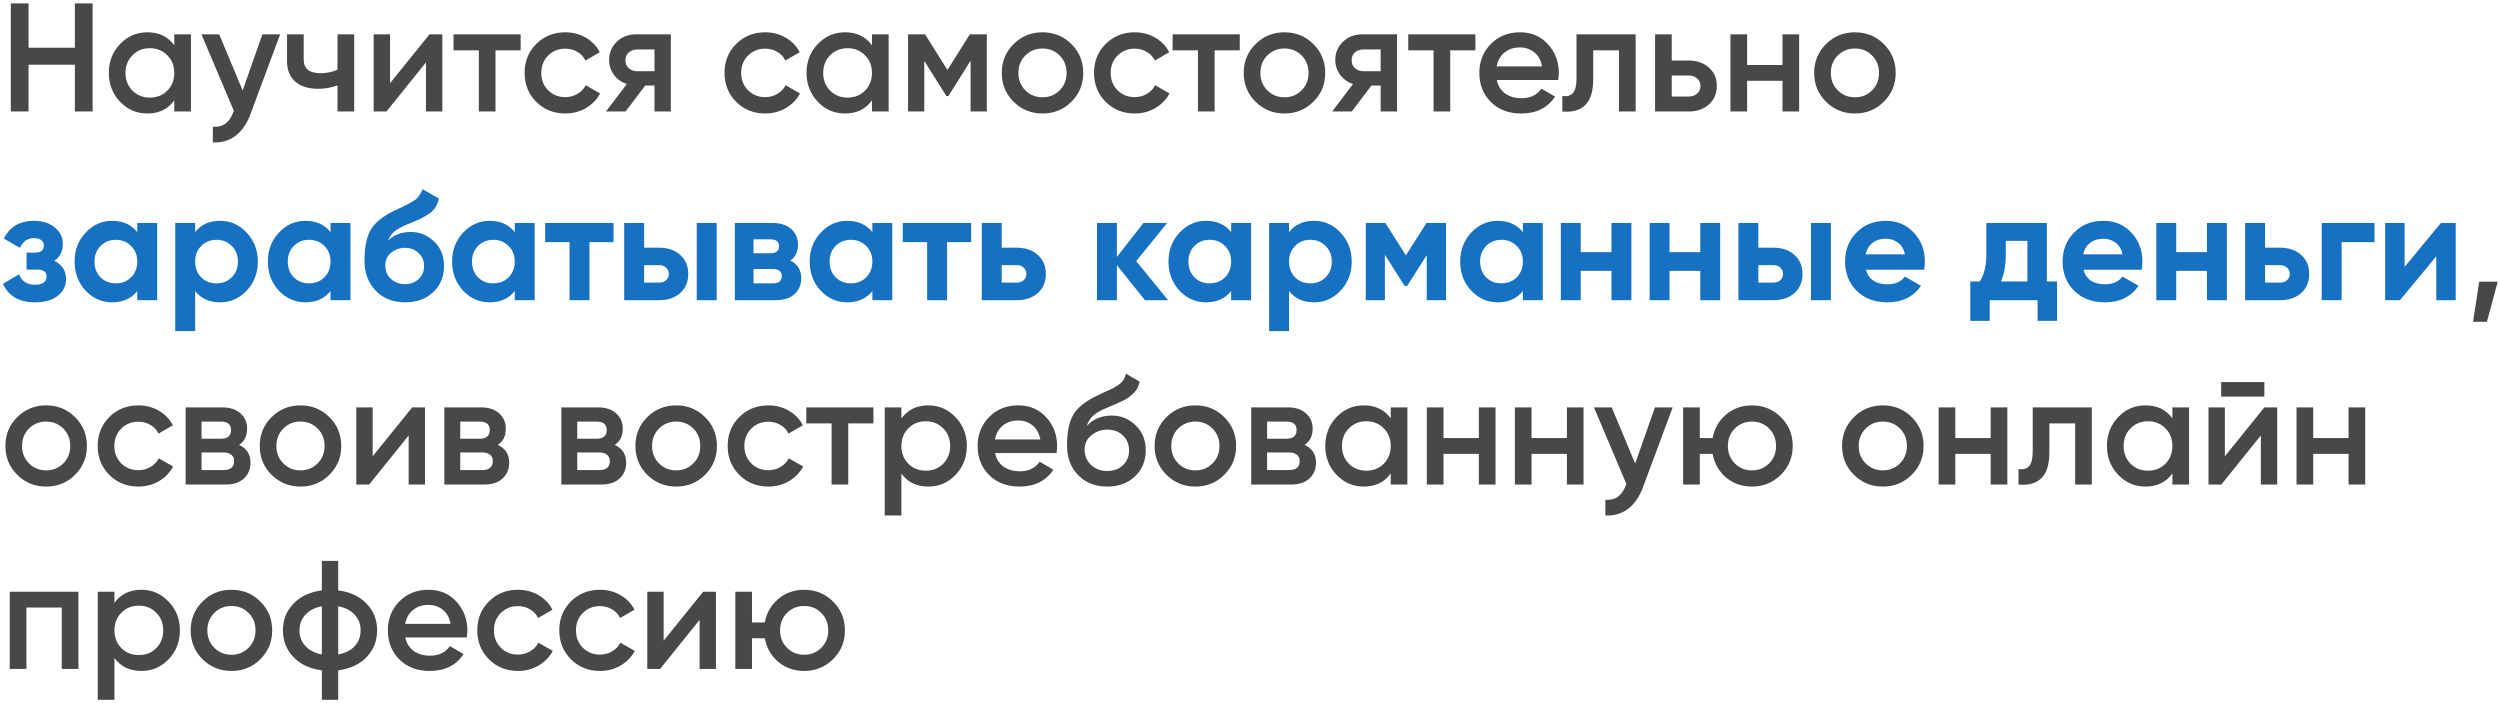
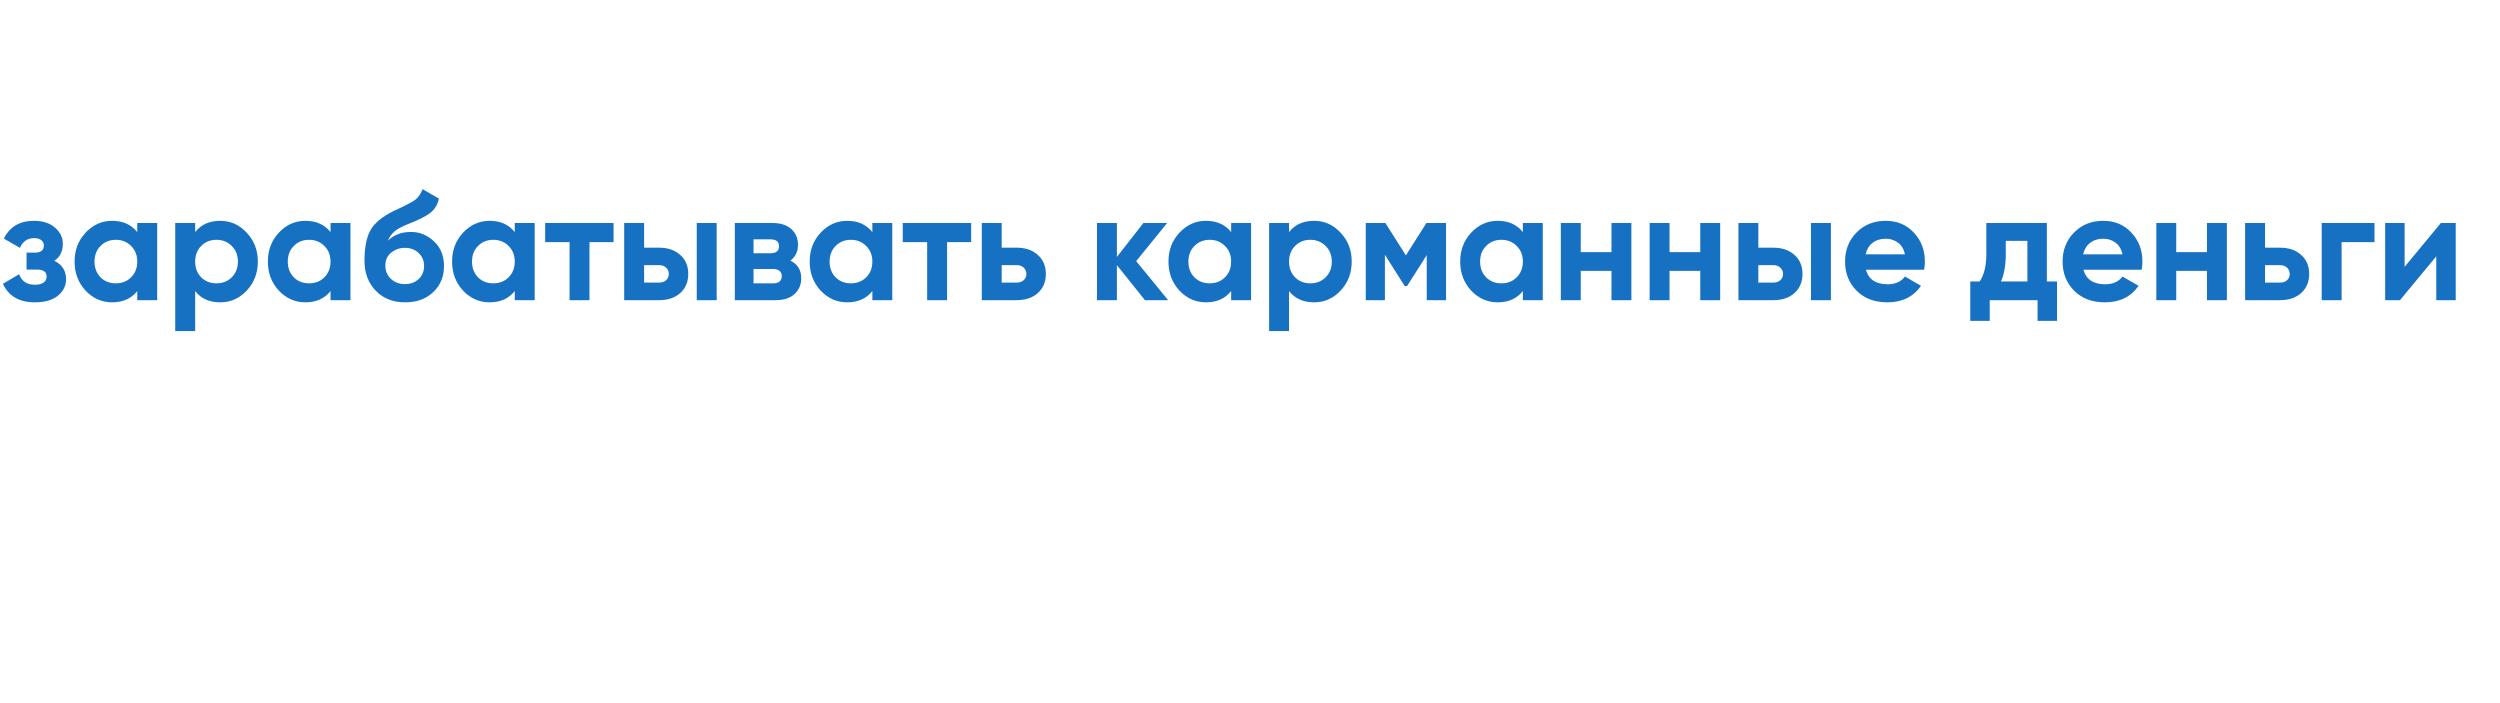
<svg xmlns="http://www.w3.org/2000/svg" width="583" height="164" viewBox="0 0 583 164" fill="none">
-   <path d="M17.46 0.8H21.6V26H17.46V15.092H6.66V26H2.52V0.8H6.66V11.132H17.46V0.8ZM40.641 8H44.529V26H40.641V23.408C39.177 25.448 37.077 26.468 34.341 26.468C31.869 26.468 29.757 25.556 28.005 23.732C26.253 21.884 25.377 19.64 25.377 17C25.377 14.336 26.253 12.092 28.005 10.268C29.757 8.444 31.869 7.532 34.341 7.532C37.077 7.532 39.177 8.54 40.641 10.556V8ZM30.885 21.14C31.965 22.22 33.321 22.76 34.953 22.76C36.585 22.76 37.941 22.22 39.021 21.14C40.101 20.036 40.641 18.656 40.641 17C40.641 15.344 40.101 13.976 39.021 12.896C37.941 11.792 36.585 11.24 34.953 11.24C33.321 11.24 31.965 11.792 30.885 12.896C29.805 13.976 29.265 15.344 29.265 17C29.265 18.656 29.805 20.036 30.885 21.14ZM61.193 8H65.333L58.421 26.576C57.581 28.856 56.405 30.56 54.893 31.688C53.381 32.816 51.629 33.32 49.637 33.2V29.564C50.861 29.636 51.845 29.384 52.589 28.808C53.357 28.256 53.969 27.356 54.425 26.108L54.533 25.856L46.973 8H51.113L56.585 21.104L61.193 8ZM78.708 8H82.596V26H78.708V19.916C77.268 20.444 75.756 20.708 74.172 20.708C71.94 20.708 70.176 20.156 68.88 19.052C67.584 17.948 66.936 16.328 66.936 14.192V8H70.824V13.832C70.824 15.992 72.108 17.072 74.676 17.072C76.188 17.072 77.532 16.796 78.708 16.244V8ZM100.167 8H103.155V26H99.339V14.552L90.123 26H87.135V8H90.951V19.412L100.167 8ZM121.418 8V11.744H115.55V26H111.662V11.744H105.758V8H121.418ZM131.842 26.468C129.13 26.468 126.862 25.556 125.038 23.732C123.238 21.908 122.338 19.664 122.338 17C122.338 14.312 123.238 12.068 125.038 10.268C126.862 8.444 129.13 7.532 131.842 7.532C133.594 7.532 135.19 7.952 136.63 8.792C138.07 9.632 139.15 10.76 139.87 12.176L136.522 14.12C136.114 13.256 135.49 12.584 134.65 12.104C133.834 11.6 132.886 11.348 131.806 11.348C130.222 11.348 128.89 11.888 127.81 12.968C126.754 14.048 126.226 15.392 126.226 17C126.226 18.608 126.754 19.952 127.81 21.032C128.89 22.112 130.222 22.652 131.806 22.652C132.862 22.652 133.81 22.4 134.65 21.896C135.514 21.392 136.162 20.72 136.594 19.88L139.942 21.788C139.174 23.228 138.07 24.368 136.63 25.208C135.19 26.048 133.594 26.468 131.842 26.468ZM156.438 8V26H152.622V19.952H150.462L145.89 26H141.318L146.178 19.592C144.93 19.184 143.922 18.464 143.154 17.432C142.41 16.4 142.038 15.248 142.038 13.976C142.038 12.32 142.626 10.916 143.802 9.764C145.002 8.588 146.538 8 148.41 8H156.438ZM148.626 16.604H152.622V11.528H148.626C147.834 11.528 147.174 11.756 146.646 12.212C146.118 12.668 145.854 13.292 145.854 14.084C145.854 14.852 146.118 15.464 146.646 15.92C147.174 16.376 147.834 16.604 148.626 16.604ZM178.459 26.468C175.747 26.468 173.479 25.556 171.655 23.732C169.855 21.908 168.955 19.664 168.955 17C168.955 14.312 169.855 12.068 171.655 10.268C173.479 8.444 175.747 7.532 178.459 7.532C180.211 7.532 181.807 7.952 183.247 8.792C184.687 9.632 185.767 10.76 186.487 12.176L183.139 14.12C182.731 13.256 182.107 12.584 181.267 12.104C180.451 11.6 179.503 11.348 178.423 11.348C176.839 11.348 175.507 11.888 174.427 12.968C173.371 14.048 172.843 15.392 172.843 17C172.843 18.608 173.371 19.952 174.427 21.032C175.507 22.112 176.839 22.652 178.423 22.652C179.479 22.652 180.427 22.4 181.267 21.896C182.131 21.392 182.779 20.72 183.211 19.88L186.559 21.788C185.791 23.228 184.687 24.368 183.247 25.208C181.807 26.048 180.211 26.468 178.459 26.468ZM203.344 8H207.232V26H203.344V23.408C201.88 25.448 199.78 26.468 197.044 26.468C194.572 26.468 192.46 25.556 190.708 23.732C188.956 21.884 188.08 19.64 188.08 17C188.08 14.336 188.956 12.092 190.708 10.268C192.46 8.444 194.572 7.532 197.044 7.532C199.78 7.532 201.88 8.54 203.344 10.556V8ZM193.588 21.14C194.668 22.22 196.024 22.76 197.656 22.76C199.288 22.76 200.644 22.22 201.724 21.14C202.804 20.036 203.344 18.656 203.344 17C203.344 15.344 202.804 13.976 201.724 12.896C200.644 11.792 199.288 11.24 197.656 11.24C196.024 11.24 194.668 11.792 193.588 12.896C192.508 13.976 191.968 15.344 191.968 17C191.968 18.656 192.508 20.036 193.588 21.14ZM230.124 8V26H226.344V14.156L221.16 22.4H220.692L215.544 14.192V26H211.764V8H215.724L220.944 16.316L226.164 8H230.124ZM243.112 26.468C240.472 26.468 238.228 25.556 236.38 23.732C234.532 21.908 233.608 19.664 233.608 17C233.608 14.336 234.532 12.092 236.38 10.268C238.228 8.444 240.472 7.532 243.112 7.532C245.776 7.532 248.02 8.444 249.844 10.268C251.692 12.092 252.616 14.336 252.616 17C252.616 19.664 251.692 21.908 249.844 23.732C248.02 25.556 245.776 26.468 243.112 26.468ZM239.116 21.068C240.196 22.148 241.528 22.688 243.112 22.688C244.696 22.688 246.028 22.148 247.108 21.068C248.188 19.988 248.728 18.632 248.728 17C248.728 15.368 248.188 14.012 247.108 12.932C246.028 11.852 244.696 11.312 243.112 11.312C241.528 11.312 240.196 11.852 239.116 12.932C238.036 14.012 237.496 15.368 237.496 17C237.496 18.632 238.036 19.988 239.116 21.068ZM264.627 26.468C261.915 26.468 259.647 25.556 257.823 23.732C256.023 21.908 255.123 19.664 255.123 17C255.123 14.312 256.023 12.068 257.823 10.268C259.647 8.444 261.915 7.532 264.627 7.532C266.379 7.532 267.975 7.952 269.415 8.792C270.855 9.632 271.935 10.76 272.655 12.176L269.307 14.12C268.899 13.256 268.275 12.584 267.435 12.104C266.619 11.6 265.671 11.348 264.591 11.348C263.007 11.348 261.675 11.888 260.595 12.968C259.539 14.048 259.011 15.392 259.011 17C259.011 18.608 259.539 19.952 260.595 21.032C261.675 22.112 263.007 22.652 264.591 22.652C265.647 22.652 266.595 22.4 267.435 21.896C268.299 21.392 268.947 20.72 269.379 19.88L272.727 21.788C271.959 23.228 270.855 24.368 269.415 25.208C267.975 26.048 266.379 26.468 264.627 26.468ZM289.114 8V11.744H283.246V26H279.358V11.744H273.454V8H289.114ZM299.537 26.468C296.897 26.468 294.653 25.556 292.805 23.732C290.957 21.908 290.033 19.664 290.033 17C290.033 14.336 290.957 12.092 292.805 10.268C294.653 8.444 296.897 7.532 299.537 7.532C302.201 7.532 304.445 8.444 306.269 10.268C308.117 12.092 309.041 14.336 309.041 17C309.041 19.664 308.117 21.908 306.269 23.732C304.445 25.556 302.201 26.468 299.537 26.468ZM295.541 21.068C296.621 22.148 297.953 22.688 299.537 22.688C301.121 22.688 302.453 22.148 303.533 21.068C304.613 19.988 305.153 18.632 305.153 17C305.153 15.368 304.613 14.012 303.533 12.932C302.453 11.852 301.121 11.312 299.537 11.312C297.953 11.312 296.621 11.852 295.541 12.932C294.461 14.012 293.921 15.368 293.921 17C293.921 18.632 294.461 19.988 295.541 21.068ZM325.786 8V26H321.97V19.952H319.81L315.238 26H310.666L315.526 19.592C314.278 19.184 313.27 18.464 312.502 17.432C311.758 16.4 311.386 15.248 311.386 13.976C311.386 12.32 311.974 10.916 313.15 9.764C314.35 8.588 315.886 8 317.758 8H325.786ZM317.974 16.604H321.97V11.528H317.974C317.182 11.528 316.522 11.756 315.994 12.212C315.466 12.668 315.202 13.292 315.202 14.084C315.202 14.852 315.466 15.464 315.994 15.92C316.522 16.376 317.182 16.604 317.974 16.604ZM344.063 8V11.744H338.195V26H334.307V11.744H328.403V8H344.063ZM349.051 18.656C349.339 20.024 349.999 21.08 351.031 21.824C352.063 22.544 353.323 22.904 354.811 22.904C356.875 22.904 358.423 22.16 359.455 20.672L362.659 22.544C360.883 25.16 358.255 26.468 354.775 26.468C351.847 26.468 349.483 25.58 347.683 23.804C345.883 22.004 344.983 19.736 344.983 17C344.983 14.312 345.871 12.068 347.647 10.268C349.423 8.444 351.703 7.532 354.487 7.532C357.127 7.532 359.287 8.456 360.967 10.304C362.671 12.152 363.523 14.396 363.523 17.036C363.523 17.444 363.475 17.984 363.379 18.656H349.051ZM349.015 15.488H359.599C359.335 14.024 358.723 12.92 357.763 12.176C356.827 11.432 355.723 11.06 354.451 11.06C353.011 11.06 351.811 11.456 350.851 12.248C349.891 13.04 349.279 14.12 349.015 15.488ZM381.433 8V26H377.545V11.744H371.533V18.44C371.533 21.296 370.909 23.324 369.661 24.524C368.413 25.724 366.637 26.216 364.333 26V22.364C365.437 22.556 366.265 22.328 366.817 21.68C367.369 21.032 367.645 19.892 367.645 18.26V8H381.433ZM393.811 14.12C395.731 14.12 397.303 14.672 398.527 15.776C399.751 16.856 400.363 18.284 400.363 20.06C400.363 21.812 399.751 23.24 398.527 24.344C397.303 25.448 395.731 26 393.811 26H385.963V8H389.851V14.12H393.811ZM393.847 22.508C394.615 22.508 395.251 22.28 395.755 21.824C396.283 21.368 396.547 20.78 396.547 20.06C396.547 19.316 396.283 18.728 395.755 18.296C395.251 17.84 394.615 17.612 393.847 17.612H389.851V22.508H393.847ZM415.673 8H419.561V26H415.673V18.836H407.429V26H403.541V8H407.429V15.164H415.673V8ZM432.569 26.468C429.929 26.468 427.685 25.556 425.837 23.732C423.989 21.908 423.065 19.664 423.065 17C423.065 14.336 423.989 12.092 425.837 10.268C427.685 8.444 429.929 7.532 432.569 7.532C435.233 7.532 437.477 8.444 439.301 10.268C441.149 12.092 442.073 14.336 442.073 17C442.073 19.664 441.149 21.908 439.301 23.732C437.477 25.556 435.233 26.468 432.569 26.468ZM428.573 21.068C429.653 22.148 430.985 22.688 432.569 22.688C434.153 22.688 435.485 22.148 436.565 21.068C437.645 19.988 438.185 18.632 438.185 17C438.185 15.368 437.645 14.012 436.565 12.932C435.485 11.852 434.153 11.312 432.569 11.312C430.985 11.312 429.653 11.852 428.573 12.932C427.493 14.012 426.953 15.368 426.953 17C426.953 18.632 427.493 19.988 428.573 21.068ZM582.473 65.68L579.953 75.04H576.713L578.153 65.68H582.473ZM10.764 113.468C8.124 113.468 5.88 112.556 4.032 110.732C2.184 108.908 1.26 106.664 1.26 104C1.26 101.336 2.184 99.092 4.032 97.268C5.88 95.444 8.124 94.532 10.764 94.532C13.428 94.532 15.672 95.444 17.496 97.268C19.344 99.092 20.268 101.336 20.268 104C20.268 106.664 19.344 108.908 17.496 110.732C15.672 112.556 13.428 113.468 10.764 113.468ZM6.768 108.068C7.848 109.148 9.18 109.688 10.764 109.688C12.348 109.688 13.68 109.148 14.76 108.068C15.84 106.988 16.38 105.632 16.38 104C16.38 102.368 15.84 101.012 14.76 99.932C13.68 98.852 12.348 98.312 10.764 98.312C9.18 98.312 7.848 98.852 6.768 99.932C5.688 101.012 5.148 102.368 5.148 104C5.148 105.632 5.688 106.988 6.768 108.068ZM32.28 113.468C29.568 113.468 27.3 112.556 25.476 110.732C23.676 108.908 22.776 106.664 22.776 104C22.776 101.312 23.676 99.068 25.476 97.268C27.3 95.444 29.568 94.532 32.28 94.532C34.032 94.532 35.628 94.952 37.068 95.792C38.508 96.632 39.588 97.76 40.308 99.176L36.96 101.12C36.552 100.256 35.928 99.584 35.088 99.104C34.272 98.6 33.324 98.348 32.244 98.348C30.66 98.348 29.328 98.888 28.248 99.968C27.192 101.048 26.664 102.392 26.664 104C26.664 105.608 27.192 106.952 28.248 108.032C29.328 109.112 30.66 109.652 32.244 109.652C33.3 109.652 34.248 109.4 35.088 108.896C35.952 108.392 36.6 107.72 37.032 106.88L40.38 108.788C39.612 110.228 38.508 111.368 37.068 112.208C35.628 113.048 34.032 113.468 32.28 113.468ZM55.751 103.748C57.527 104.564 58.415 105.944 58.415 107.888C58.415 109.4 57.899 110.636 56.867 111.596C55.859 112.532 54.407 113 52.511 113H43.295V95H51.791C53.639 95 55.067 95.468 56.075 96.404C57.107 97.316 57.623 98.504 57.623 99.968C57.623 101.672 56.999 102.932 55.751 103.748ZM51.503 98.312H47.003V102.308H51.503C53.087 102.308 53.879 101.636 53.879 100.292C53.879 98.972 53.087 98.312 51.503 98.312ZM52.151 109.616C53.783 109.616 54.599 108.908 54.599 107.492C54.599 106.868 54.383 106.388 53.951 106.052C53.519 105.692 52.919 105.512 52.151 105.512H47.003V109.616H52.151ZM70.073 113.468C67.433 113.468 65.189 112.556 63.341 110.732C61.493 108.908 60.569 106.664 60.569 104C60.569 101.336 61.493 99.092 63.341 97.268C65.189 95.444 67.433 94.532 70.073 94.532C72.737 94.532 74.981 95.444 76.805 97.268C78.653 99.092 79.577 101.336 79.577 104C79.577 106.664 78.653 108.908 76.805 110.732C74.981 112.556 72.737 113.468 70.073 113.468ZM66.077 108.068C67.157 109.148 68.489 109.688 70.073 109.688C71.657 109.688 72.989 109.148 74.069 108.068C75.149 106.988 75.689 105.632 75.689 104C75.689 102.368 75.149 101.012 74.069 99.932C72.989 98.852 71.657 98.312 70.073 98.312C68.489 98.312 67.157 98.852 66.077 99.932C64.997 101.012 64.457 102.368 64.457 104C64.457 105.632 64.997 106.988 66.077 108.068ZM96.124 95H99.112V113H95.296V101.552L86.08 113H83.092V95H86.908V106.412L96.124 95ZM116.079 103.748C117.855 104.564 118.743 105.944 118.743 107.888C118.743 109.4 118.227 110.636 117.195 111.596C116.187 112.532 114.735 113 112.839 113H103.623V95H112.119C113.967 95 115.395 95.468 116.403 96.404C117.435 97.316 117.951 98.504 117.951 99.968C117.951 101.672 117.327 102.932 116.079 103.748ZM111.831 98.312H107.331V102.308H111.831C113.415 102.308 114.207 101.636 114.207 100.292C114.207 98.972 113.415 98.312 111.831 98.312ZM112.479 109.616C114.111 109.616 114.927 108.908 114.927 107.492C114.927 106.868 114.711 106.388 114.279 106.052C113.847 105.692 113.247 105.512 112.479 105.512H107.331V109.616H112.479ZM143.361 103.748C145.137 104.564 146.025 105.944 146.025 107.888C146.025 109.4 145.509 110.636 144.477 111.596C143.469 112.532 142.017 113 140.121 113H130.905V95H139.401C141.249 95 142.677 95.468 143.685 96.404C144.717 97.316 145.233 98.504 145.233 99.968C145.233 101.672 144.609 102.932 143.361 103.748ZM139.113 98.312H134.613V102.308H139.113C140.697 102.308 141.489 101.636 141.489 100.292C141.489 98.972 140.697 98.312 139.113 98.312ZM139.761 109.616C141.393 109.616 142.209 108.908 142.209 107.492C142.209 106.868 141.993 106.388 141.561 106.052C141.129 105.692 140.529 105.512 139.761 105.512H134.613V109.616H139.761ZM157.682 113.468C155.042 113.468 152.798 112.556 150.95 110.732C149.102 108.908 148.178 106.664 148.178 104C148.178 101.336 149.102 99.092 150.95 97.268C152.798 95.444 155.042 94.532 157.682 94.532C160.346 94.532 162.59 95.444 164.414 97.268C166.262 99.092 167.186 101.336 167.186 104C167.186 106.664 166.262 108.908 164.414 110.732C162.59 112.556 160.346 113.468 157.682 113.468ZM153.686 108.068C154.766 109.148 156.098 109.688 157.682 109.688C159.266 109.688 160.598 109.148 161.678 108.068C162.758 106.988 163.298 105.632 163.298 104C163.298 102.368 162.758 101.012 161.678 99.932C160.598 98.852 159.266 98.312 157.682 98.312C156.098 98.312 154.766 98.852 153.686 99.932C152.606 101.012 152.066 102.368 152.066 104C152.066 105.632 152.606 106.988 153.686 108.068ZM179.198 113.468C176.486 113.468 174.218 112.556 172.394 110.732C170.594 108.908 169.694 106.664 169.694 104C169.694 101.312 170.594 99.068 172.394 97.268C174.218 95.444 176.486 94.532 179.198 94.532C180.95 94.532 182.546 94.952 183.986 95.792C185.426 96.632 186.506 97.76 187.226 99.176L183.878 101.12C183.47 100.256 182.846 99.584 182.006 99.104C181.19 98.6 180.242 98.348 179.162 98.348C177.578 98.348 176.246 98.888 175.166 99.968C174.11 101.048 173.582 102.392 173.582 104C173.582 105.608 174.11 106.952 175.166 108.032C176.246 109.112 177.578 109.652 179.162 109.652C180.218 109.652 181.166 109.4 182.006 108.896C182.87 108.392 183.518 107.72 183.95 106.88L187.298 108.788C186.53 110.228 185.426 111.368 183.986 112.208C182.546 113.048 180.95 113.468 179.198 113.468ZM203.684 95V98.744H197.816V113H193.928V98.744H188.024V95H203.684ZM216.503 94.532C218.975 94.532 221.087 95.456 222.839 97.304C224.591 99.128 225.467 101.36 225.467 104C225.467 106.664 224.591 108.908 222.839 110.732C221.087 112.556 218.975 113.468 216.503 113.468C213.767 113.468 211.667 112.46 210.203 110.444V120.2H206.315V95H210.203V97.592C211.667 95.552 213.767 94.532 216.503 94.532ZM211.823 108.14C212.903 109.22 214.259 109.76 215.891 109.76C217.523 109.76 218.879 109.22 219.959 108.14C221.039 107.036 221.579 105.656 221.579 104C221.579 102.344 221.039 100.976 219.959 99.896C218.879 98.792 217.523 98.24 215.891 98.24C214.259 98.24 212.903 98.792 211.823 99.896C210.743 100.976 210.203 102.344 210.203 104C210.203 105.656 210.743 107.036 211.823 108.14ZM232.051 105.656C232.339 107.024 232.999 108.08 234.031 108.824C235.063 109.544 236.323 109.904 237.811 109.904C239.875 109.904 241.423 109.16 242.455 107.672L245.659 109.544C243.883 112.16 241.255 113.468 237.775 113.468C234.847 113.468 232.483 112.58 230.683 110.804C228.883 109.004 227.983 106.736 227.983 104C227.983 101.312 228.871 99.068 230.647 97.268C232.423 95.444 234.703 94.532 237.487 94.532C240.127 94.532 242.287 95.456 243.967 97.304C245.671 99.152 246.523 101.396 246.523 104.036C246.523 104.444 246.475 104.984 246.379 105.656H232.051ZM232.015 102.488H242.599C242.335 101.024 241.723 99.92 240.763 99.176C239.827 98.432 238.723 98.06 237.451 98.06C236.011 98.06 234.811 98.456 233.851 99.248C232.891 100.04 232.279 101.12 232.015 102.488ZM258.19 113.468C255.43 113.468 253.174 112.58 251.422 110.804C249.694 109.004 248.83 106.712 248.83 103.928C248.83 100.88 249.286 98.528 250.198 96.872C251.11 95.192 252.958 93.668 255.742 92.3C256.198 92.084 256.87 91.772 257.758 91.364C258.67 90.956 259.294 90.668 259.63 90.5C259.966 90.308 260.386 90.044 260.89 89.708C261.394 89.348 261.766 88.976 262.006 88.592C262.246 88.184 262.438 87.704 262.582 87.152L265.75 88.988C265.654 89.516 265.498 90.008 265.282 90.464C265.066 90.896 264.754 91.304 264.346 91.688C263.938 92.072 263.578 92.384 263.266 92.624C262.978 92.864 262.486 93.152 261.79 93.488C261.094 93.824 260.578 94.064 260.242 94.208C259.93 94.352 259.33 94.604 258.442 94.964C256.858 95.588 255.694 96.236 254.95 96.908C254.23 97.556 253.726 98.372 253.438 99.356C254.878 97.724 256.834 96.908 259.306 96.908C261.418 96.908 263.254 97.664 264.814 99.176C266.398 100.688 267.19 102.644 267.19 105.044C267.19 107.492 266.35 109.508 264.67 111.092C263.014 112.676 260.854 113.468 258.19 113.468ZM258.154 109.832C259.666 109.832 260.902 109.388 261.862 108.5C262.822 107.588 263.302 106.436 263.302 105.044C263.302 103.628 262.822 102.464 261.862 101.552C260.926 100.64 259.702 100.184 258.19 100.184C256.846 100.184 255.634 100.616 254.554 101.48C253.474 102.32 252.934 103.448 252.934 104.864C252.934 106.304 253.438 107.492 254.446 108.428C255.454 109.364 256.69 109.832 258.154 109.832ZM278.76 113.468C276.12 113.468 273.876 112.556 272.028 110.732C270.18 108.908 269.256 106.664 269.256 104C269.256 101.336 270.18 99.092 272.028 97.268C273.876 95.444 276.12 94.532 278.76 94.532C281.424 94.532 283.668 95.444 285.492 97.268C287.34 99.092 288.264 101.336 288.264 104C288.264 106.664 287.34 108.908 285.492 110.732C283.668 112.556 281.424 113.468 278.76 113.468ZM274.764 108.068C275.844 109.148 277.176 109.688 278.76 109.688C280.344 109.688 281.676 109.148 282.756 108.068C283.836 106.988 284.376 105.632 284.376 104C284.376 102.368 283.836 101.012 282.756 99.932C281.676 98.852 280.344 98.312 278.76 98.312C277.176 98.312 275.844 98.852 274.764 99.932C273.684 101.012 273.144 102.368 273.144 104C273.144 105.632 273.684 106.988 274.764 108.068ZM304.236 103.748C306.012 104.564 306.9 105.944 306.9 107.888C306.9 109.4 306.384 110.636 305.352 111.596C304.344 112.532 302.892 113 300.996 113H291.78V95H300.276C302.124 95 303.552 95.468 304.56 96.404C305.592 97.316 306.108 98.504 306.108 99.968C306.108 101.672 305.484 102.932 304.236 103.748ZM299.988 98.312H295.488V102.308H299.988C301.572 102.308 302.364 101.636 302.364 100.292C302.364 98.972 301.572 98.312 299.988 98.312ZM300.636 109.616C302.268 109.616 303.084 108.908 303.084 107.492C303.084 106.868 302.868 106.388 302.436 106.052C302.004 105.692 301.404 105.512 300.636 105.512H295.488V109.616H300.636ZM324.317 95H328.205V113H324.317V110.408C322.853 112.448 320.753 113.468 318.017 113.468C315.545 113.468 313.433 112.556 311.681 110.732C309.929 108.884 309.053 106.64 309.053 104C309.053 101.336 309.929 99.092 311.681 97.268C313.433 95.444 315.545 94.532 318.017 94.532C320.753 94.532 322.853 95.54 324.317 97.556V95ZM314.561 108.14C315.641 109.22 316.997 109.76 318.629 109.76C320.261 109.76 321.617 109.22 322.697 108.14C323.777 107.036 324.317 105.656 324.317 104C324.317 102.344 323.777 100.976 322.697 99.896C321.617 98.792 320.261 98.24 318.629 98.24C316.997 98.24 315.641 98.792 314.561 99.896C313.481 100.976 312.941 102.344 312.941 104C312.941 105.656 313.481 107.036 314.561 108.14ZM344.869 95H348.757V113H344.869V105.836H336.625V113H332.737V95H336.625V102.164H344.869V95ZM365.4 95H369.288V113H365.4V105.836H357.156V113H353.268V95H357.156V102.164H365.4V95ZM385.931 95H390.071L383.159 113.576C382.319 115.856 381.143 117.56 379.631 118.688C378.119 119.816 376.367 120.32 374.375 120.2V116.564C375.599 116.636 376.583 116.384 377.327 115.808C378.095 115.256 378.707 114.356 379.163 113.108L379.271 112.856L371.711 95H375.851L381.323 108.104L385.931 95ZM408.558 94.532C411.198 94.532 413.442 95.444 415.29 97.268C417.138 99.092 418.062 101.336 418.062 104C418.062 106.664 417.138 108.908 415.29 110.732C413.442 112.556 411.198 113.468 408.558 113.468C406.23 113.468 404.214 112.76 402.51 111.344C400.83 109.904 399.786 108.068 399.378 105.836H396.39V113H392.502V95H396.39V102.164H399.378C399.786 99.932 400.83 98.108 402.51 96.692C404.214 95.252 406.23 94.532 408.558 94.532ZM404.562 108.068C405.642 109.148 406.974 109.688 408.558 109.688C410.142 109.688 411.474 109.148 412.554 108.068C413.634 106.988 414.174 105.632 414.174 104C414.174 102.368 413.634 101.012 412.554 99.932C411.474 98.852 410.142 98.312 408.558 98.312C406.974 98.312 405.642 98.852 404.562 99.932C403.482 101.012 402.942 102.368 402.942 104C402.942 105.632 403.482 106.988 404.562 108.068ZM439.073 113.468C436.433 113.468 434.189 112.556 432.341 110.732C430.493 108.908 429.569 106.664 429.569 104C429.569 101.336 430.493 99.092 432.341 97.268C434.189 95.444 436.433 94.532 439.073 94.532C441.737 94.532 443.981 95.444 445.805 97.268C447.653 99.092 448.577 101.336 448.577 104C448.577 106.664 447.653 108.908 445.805 110.732C443.981 112.556 441.737 113.468 439.073 113.468ZM435.077 108.068C436.157 109.148 437.489 109.688 439.073 109.688C440.657 109.688 441.989 109.148 443.069 108.068C444.149 106.988 444.689 105.632 444.689 104C444.689 102.368 444.149 101.012 443.069 99.932C441.989 98.852 440.657 98.312 439.073 98.312C437.489 98.312 436.157 98.852 435.077 99.932C433.997 101.012 433.457 102.368 433.457 104C433.457 105.632 433.997 106.988 435.077 108.068ZM464.224 95H468.112V113H464.224V105.836H455.98V113H452.092V95H455.98V102.164H464.224V95ZM487.815 95V113H483.927V98.744H477.915V105.44C477.915 108.296 477.291 110.324 476.043 111.524C474.795 112.724 473.019 113.216 470.715 113V109.364C471.819 109.556 472.647 109.328 473.199 108.68C473.751 108.032 474.027 106.892 474.027 105.26V95H487.815ZM506.602 95H510.49V113H506.602V110.408C505.138 112.448 503.038 113.468 500.302 113.468C497.83 113.468 495.718 112.556 493.966 110.732C492.214 108.884 491.338 106.64 491.338 104C491.338 101.336 492.214 99.092 493.966 97.268C495.718 95.444 497.83 94.532 500.302 94.532C503.038 94.532 505.138 95.54 506.602 97.556V95ZM496.846 108.14C497.926 109.22 499.282 109.76 500.914 109.76C502.546 109.76 503.902 109.22 504.982 108.14C506.062 107.036 506.602 105.656 506.602 104C506.602 102.344 506.062 100.976 504.982 99.896C503.902 98.792 502.546 98.24 500.914 98.24C499.282 98.24 497.926 98.792 496.846 99.896C495.766 100.976 495.226 102.344 495.226 104C495.226 105.656 495.766 107.036 496.846 108.14ZM517.974 92.48V89.096H528.054V92.48H517.974ZM528.054 95H531.042V113H527.226V101.552L518.01 113H515.022V95H518.838V106.412L528.054 95ZM547.685 95H551.573V113H547.685V105.836H539.441V113H535.553V95H539.441V102.164H547.685V95ZM18.288 138V156H14.4V141.672H6.156V156H2.268V138H18.288ZM32.987 137.532C35.459 137.532 37.571 138.456 39.323 140.304C41.075 142.128 41.951 144.36 41.951 147C41.951 149.664 41.075 151.908 39.323 153.732C37.571 155.556 35.459 156.468 32.987 156.468C30.251 156.468 28.151 155.46 26.687 153.444V163.2H22.799V138H26.687V140.592C28.151 138.552 30.251 137.532 32.987 137.532ZM28.307 151.14C29.387 152.22 30.743 152.76 32.375 152.76C34.007 152.76 35.363 152.22 36.443 151.14C37.523 150.036 38.063 148.656 38.063 147C38.063 145.344 37.523 143.976 36.443 142.896C35.363 141.792 34.007 141.24 32.375 141.24C30.743 141.24 29.387 141.792 28.307 142.896C27.227 143.976 26.687 145.344 26.687 147C26.687 148.656 27.227 150.036 28.307 151.14ZM53.971 156.468C51.331 156.468 49.087 155.556 47.239 153.732C45.391 151.908 44.467 149.664 44.467 147C44.467 144.336 45.391 142.092 47.239 140.268C49.087 138.444 51.331 137.532 53.971 137.532C56.635 137.532 58.879 138.444 60.703 140.268C62.551 142.092 63.475 144.336 63.475 147C63.475 149.664 62.551 151.908 60.703 153.732C58.879 155.556 56.635 156.468 53.971 156.468ZM49.975 151.068C51.055 152.148 52.387 152.688 53.971 152.688C55.555 152.688 56.887 152.148 57.967 151.068C59.047 149.988 59.587 148.632 59.587 147C59.587 145.368 59.047 144.012 57.967 142.932C56.887 141.852 55.555 141.312 53.971 141.312C52.387 141.312 51.055 141.852 49.975 142.932C48.895 144.012 48.355 145.368 48.355 147C48.355 148.632 48.895 149.988 49.975 151.068ZM85.495 140.772C87.127 142.476 87.943 144.552 87.943 147C87.943 149.448 87.127 151.524 85.495 153.228C83.863 154.932 81.655 155.964 78.871 156.324V163.2H75.055V156.324C72.271 155.964 70.063 154.932 68.431 153.228C66.799 151.524 65.983 149.448 65.983 147C65.983 144.552 66.799 142.476 68.431 140.772C70.063 139.068 72.271 138.036 75.055 137.676V130.8H78.871V137.676C81.655 138.036 83.863 139.068 85.495 140.772ZM78.871 152.616C80.527 152.304 81.811 151.656 82.723 150.672C83.635 149.664 84.091 148.44 84.091 147C84.091 145.56 83.635 144.348 82.723 143.364C81.811 142.356 80.527 141.696 78.871 141.384V152.616ZM71.203 143.364C70.291 144.372 69.835 145.584 69.835 147C69.835 148.416 70.291 149.628 71.203 150.636C72.115 151.644 73.399 152.304 75.055 152.616V141.384C73.399 141.696 72.115 142.356 71.203 143.364ZM94.519 148.656C94.807 150.024 95.467 151.08 96.499 151.824C97.531 152.544 98.791 152.904 100.279 152.904C102.343 152.904 103.891 152.16 104.923 150.672L108.127 152.544C106.351 155.16 103.723 156.468 100.243 156.468C97.315 156.468 94.951 155.58 93.151 153.804C91.351 152.004 90.451 149.736 90.451 147C90.451 144.312 91.339 142.068 93.115 140.268C94.891 138.444 97.171 137.532 99.955 137.532C102.595 137.532 104.755 138.456 106.435 140.304C108.139 142.152 108.991 144.396 108.991 147.036C108.991 147.444 108.943 147.984 108.847 148.656H94.519ZM94.483 145.488H105.067C104.803 144.024 104.191 142.92 103.231 142.176C102.295 141.432 101.191 141.06 99.919 141.06C98.479 141.06 97.279 141.456 96.319 142.248C95.359 143.04 94.747 144.12 94.483 145.488ZM120.803 156.468C118.091 156.468 115.823 155.556 113.999 153.732C112.199 151.908 111.299 149.664 111.299 147C111.299 144.312 112.199 142.068 113.999 140.268C115.823 138.444 118.091 137.532 120.803 137.532C122.555 137.532 124.151 137.952 125.591 138.792C127.031 139.632 128.111 140.76 128.831 142.176L125.483 144.12C125.075 143.256 124.451 142.584 123.611 142.104C122.795 141.6 121.847 141.348 120.767 141.348C119.183 141.348 117.851 141.888 116.771 142.968C115.715 144.048 115.187 145.392 115.187 147C115.187 148.608 115.715 149.952 116.771 151.032C117.851 152.112 119.183 152.652 120.767 152.652C121.823 152.652 122.771 152.4 123.611 151.896C124.475 151.392 125.123 150.72 125.555 149.88L128.903 151.788C128.135 153.228 127.031 154.368 125.591 155.208C124.151 156.048 122.555 156.468 120.803 156.468ZM139.928 156.468C137.216 156.468 134.948 155.556 133.124 153.732C131.324 151.908 130.424 149.664 130.424 147C130.424 144.312 131.324 142.068 133.124 140.268C134.948 138.444 137.216 137.532 139.928 137.532C141.68 137.532 143.276 137.952 144.716 138.792C146.156 139.632 147.236 140.76 147.956 142.176L144.608 144.12C144.2 143.256 143.576 142.584 142.736 142.104C141.92 141.6 140.972 141.348 139.892 141.348C138.308 141.348 136.976 141.888 135.896 142.968C134.84 144.048 134.312 145.392 134.312 147C134.312 148.608 134.84 149.952 135.896 151.032C136.976 152.112 138.308 152.652 139.892 152.652C140.948 152.652 141.896 152.4 142.736 151.896C143.6 151.392 144.248 150.72 144.68 149.88L148.028 151.788C147.26 153.228 146.156 154.368 144.716 155.208C143.276 156.048 141.68 156.468 139.928 156.468ZM163.976 138H166.964V156H163.148V144.552L153.932 156H150.944V138H154.76V149.412L163.976 138ZM187.531 137.532C190.171 137.532 192.415 138.444 194.263 140.268C196.111 142.092 197.035 144.336 197.035 147C197.035 149.664 196.111 151.908 194.263 153.732C192.415 155.556 190.171 156.468 187.531 156.468C185.203 156.468 183.187 155.76 181.483 154.344C179.803 152.904 178.759 151.068 178.351 148.836H175.363V156H171.475V138H175.363V145.164H178.351C178.759 142.932 179.803 141.108 181.483 139.692C183.187 138.252 185.203 137.532 187.531 137.532ZM183.535 151.068C184.615 152.148 185.947 152.688 187.531 152.688C189.115 152.688 190.447 152.148 191.527 151.068C192.607 149.988 193.147 148.632 193.147 147C193.147 145.368 192.607 144.012 191.527 142.932C190.447 141.852 189.115 141.312 187.531 141.312C185.947 141.312 184.615 141.852 183.535 142.932C182.455 144.012 181.915 145.368 181.915 147C181.915 148.632 182.455 149.988 183.535 151.068Z" fill="#484848" />
  <path d="M12.672 60.82C14.496 61.708 15.408 63.136 15.408 65.104C15.408 66.64 14.772 67.924 13.5 68.956C12.228 69.988 10.44 70.504 8.136 70.504C4.488 70.504 2.004 69.064 0.684 66.184L4.464 63.952C5.04 65.584 6.276 66.4 8.172 66.4C9.036 66.4 9.696 66.232 10.152 65.896C10.632 65.56 10.872 65.104 10.872 64.528C10.872 63.424 10.164 62.872 8.748 62.872H6.192V58.912H8.136C9.528 58.912 10.224 58.36 10.224 57.256C10.224 56.728 10.02 56.308 9.612 55.996C9.204 55.684 8.664 55.528 7.992 55.528C6.432 55.528 5.316 56.284 4.644 57.796L0.9 55.636C2.268 52.876 4.608 51.496 7.92 51.496C9.984 51.496 11.616 52.024 12.816 53.08C14.04 54.112 14.652 55.372 14.652 56.86C14.652 58.612 13.992 59.932 12.672 60.82ZM32.011 52H36.655V70H32.011V67.876C30.619 69.628 28.663 70.504 26.143 70.504C23.743 70.504 21.679 69.592 19.951 67.768C18.247 65.92 17.395 63.664 17.395 61C17.395 58.336 18.247 56.092 19.951 54.268C21.679 52.42 23.743 51.496 26.143 51.496C28.663 51.496 30.619 52.372 32.011 54.124V52ZM23.443 64.672C24.379 65.608 25.567 66.076 27.007 66.076C28.447 66.076 29.635 65.608 30.571 64.672C31.531 63.712 32.011 62.488 32.011 61C32.011 59.512 31.531 58.3 30.571 57.364C29.635 56.404 28.447 55.924 27.007 55.924C25.567 55.924 24.379 56.404 23.443 57.364C22.507 58.3 22.039 59.512 22.039 61C22.039 62.488 22.507 63.712 23.443 64.672ZM51.342 51.496C53.766 51.496 55.83 52.42 57.534 54.268C59.262 56.092 60.126 58.336 60.126 61C60.126 63.664 59.262 65.92 57.534 67.768C55.83 69.592 53.766 70.504 51.342 70.504C48.822 70.504 46.878 69.628 45.51 67.876V77.2H40.866V52H45.51V54.124C46.878 52.372 48.822 51.496 51.342 51.496ZM46.914 64.672C47.85 65.608 49.038 66.076 50.478 66.076C51.918 66.076 53.106 65.608 54.042 64.672C55.002 63.712 55.482 62.488 55.482 61C55.482 59.512 55.002 58.3 54.042 57.364C53.106 56.404 51.918 55.924 50.478 55.924C49.038 55.924 47.85 56.404 46.914 57.364C45.978 58.3 45.51 59.512 45.51 61C45.51 62.488 45.978 63.712 46.914 64.672ZM77.081 52H81.725V70H77.081V67.876C75.689 69.628 73.733 70.504 71.213 70.504C68.813 70.504 66.749 69.592 65.021 67.768C63.317 65.92 62.465 63.664 62.465 61C62.465 58.336 63.317 56.092 65.021 54.268C66.749 52.42 68.813 51.496 71.213 51.496C73.733 51.496 75.689 52.372 77.081 54.124V52ZM68.513 64.672C69.449 65.608 70.637 66.076 72.077 66.076C73.517 66.076 74.705 65.608 75.641 64.672C76.601 63.712 77.081 62.488 77.081 61C77.081 59.512 76.601 58.3 75.641 57.364C74.705 56.404 73.517 55.924 72.077 55.924C70.637 55.924 69.449 56.404 68.513 57.364C67.577 58.3 67.109 59.512 67.109 61C67.109 62.488 67.577 63.712 68.513 64.672ZM94.469 70.504C91.636 70.504 89.344 69.592 87.593 67.768C85.865 65.944 85.001 63.628 85.001 60.82C85.001 57.748 85.457 55.384 86.368 53.728C87.281 52.048 89.117 50.524 91.876 49.156C92.284 48.964 92.861 48.7 93.605 48.364C94.349 48.004 94.853 47.752 95.117 47.608C95.404 47.464 95.788 47.248 96.269 46.96C96.749 46.672 97.085 46.42 97.276 46.204C97.493 45.964 97.721 45.664 97.96 45.304C98.201 44.944 98.392 44.548 98.537 44.116L102.353 46.312C102.041 47.776 101.333 48.916 100.229 49.732C99.148 50.524 97.516 51.34 95.332 52.18C93.796 52.78 92.68 53.38 91.984 53.98C91.288 54.58 90.784 55.3 90.472 56.14C91.817 54.772 93.617 54.088 95.873 54.088C97.865 54.088 99.641 54.82 101.201 56.284C102.761 57.724 103.541 59.644 103.541 62.044C103.541 64.516 102.701 66.544 101.021 68.128C99.365 69.712 97.18 70.504 94.469 70.504ZM91.156 65.032C92.044 65.848 93.136 66.256 94.433 66.256C95.728 66.256 96.796 65.86 97.636 65.068C98.477 64.276 98.897 63.268 98.897 62.044C98.897 60.82 98.477 59.812 97.636 59.02C96.796 58.204 95.716 57.796 94.397 57.796C93.221 57.796 92.165 58.168 91.228 58.912C90.317 59.656 89.861 60.652 89.861 61.9C89.861 63.172 90.293 64.216 91.156 65.032ZM120.042 52H124.686V70H120.042V67.876C118.65 69.628 116.694 70.504 114.174 70.504C111.774 70.504 109.71 69.592 107.982 67.768C106.278 65.92 105.426 63.664 105.426 61C105.426 58.336 106.278 56.092 107.982 54.268C109.71 52.42 111.774 51.496 114.174 51.496C116.694 51.496 118.65 52.372 120.042 54.124V52ZM111.474 64.672C112.41 65.608 113.598 66.076 115.038 66.076C116.478 66.076 117.666 65.608 118.602 64.672C119.562 63.712 120.042 62.488 120.042 61C120.042 59.512 119.562 58.3 118.602 57.364C117.666 56.404 116.478 55.924 115.038 55.924C113.598 55.924 112.41 56.404 111.474 57.364C110.538 58.3 110.07 59.512 110.07 61C110.07 62.488 110.538 63.712 111.474 64.672ZM143.081 52V56.464H137.465V70H132.821V56.464H127.133V52H143.081ZM153.698 57.76C155.738 57.76 157.382 58.324 158.63 59.452C159.878 60.556 160.502 62.032 160.502 63.88C160.502 65.728 159.878 67.216 158.63 68.344C157.382 69.448 155.738 70 153.698 70H145.562V52H150.206V57.76H153.698ZM162.482 52H167.126V70H162.482V52ZM153.734 65.896C154.382 65.896 154.91 65.716 155.318 65.356C155.75 64.972 155.966 64.48 155.966 63.88C155.966 63.28 155.75 62.788 155.318 62.404C154.91 62.02 154.382 61.828 153.734 61.828H150.206V65.896H153.734ZM184.326 60.784C186.006 61.6 186.846 62.968 186.846 64.888C186.846 66.4 186.318 67.636 185.262 68.596C184.23 69.532 182.754 70 180.834 70H171.366V52H180.114C182.01 52 183.474 52.468 184.506 53.404C185.562 54.34 186.09 55.564 186.09 57.076C186.09 58.66 185.502 59.896 184.326 60.784ZM179.682 55.816H175.722V59.056H179.682C181.002 59.056 181.662 58.516 181.662 57.436C181.662 56.356 181.002 55.816 179.682 55.816ZM180.294 66.076C181.638 66.076 182.31 65.5 182.31 64.348C182.31 63.844 182.13 63.448 181.77 63.16C181.41 62.872 180.918 62.728 180.294 62.728H175.722V66.076H180.294ZM203.433 52H208.077V70H203.433V67.876C202.041 69.628 200.085 70.504 197.565 70.504C195.165 70.504 193.101 69.592 191.373 67.768C189.669 65.92 188.817 63.664 188.817 61C188.817 58.336 189.669 56.092 191.373 54.268C193.101 52.42 195.165 51.496 197.565 51.496C200.085 51.496 202.041 52.372 203.433 54.124V52ZM194.865 64.672C195.801 65.608 196.989 66.076 198.429 66.076C199.869 66.076 201.057 65.608 201.993 64.672C202.953 63.712 203.433 62.488 203.433 61C203.433 59.512 202.953 58.3 201.993 57.364C201.057 56.404 199.869 55.924 198.429 55.924C196.989 55.924 195.801 56.404 194.865 57.364C193.929 58.3 193.461 59.512 193.461 61C193.461 62.488 193.929 63.712 194.865 64.672ZM226.472 52V56.464H220.856V70H216.212V56.464H210.524V52H226.472ZM237.088 57.76C239.128 57.76 240.772 58.324 242.02 59.452C243.268 60.556 243.892 62.032 243.892 63.88C243.892 65.728 243.268 67.216 242.02 68.344C240.772 69.448 239.128 70 237.088 70H228.952V52H233.596V57.76H237.088ZM237.124 65.896C237.772 65.896 238.3 65.716 238.708 65.356C239.14 64.972 239.356 64.48 239.356 63.88C239.356 63.28 239.14 62.788 238.708 62.404C238.3 62.02 237.772 61.828 237.124 61.828H233.596V65.896H237.124ZM272.408 70H267.008L260.456 61.828V70H255.812V52H260.456V59.92L266.648 52H272.191L264.956 60.892L272.408 70ZM287.105 52H291.749V70H287.105V67.876C285.713 69.628 283.757 70.504 281.237 70.504C278.837 70.504 276.773 69.592 275.045 67.768C273.341 65.92 272.489 63.664 272.489 61C272.489 58.336 273.341 56.092 275.045 54.268C276.773 52.42 278.837 51.496 281.237 51.496C283.757 51.496 285.713 52.372 287.105 54.124V52ZM278.537 64.672C279.473 65.608 280.661 66.076 282.101 66.076C283.541 66.076 284.729 65.608 285.665 64.672C286.625 63.712 287.105 62.488 287.105 61C287.105 59.512 286.625 58.3 285.665 57.364C284.729 56.404 283.541 55.924 282.101 55.924C280.661 55.924 279.473 56.404 278.537 57.364C277.601 58.3 277.133 59.512 277.133 61C277.133 62.488 277.601 63.712 278.537 64.672ZM306.436 51.496C308.86 51.496 310.924 52.42 312.628 54.268C314.356 56.092 315.22 58.336 315.22 61C315.22 63.664 314.356 65.92 312.628 67.768C310.924 69.592 308.86 70.504 306.436 70.504C303.916 70.504 301.972 69.628 300.604 67.876V77.2H295.96V52H300.604V54.124C301.972 52.372 303.916 51.496 306.436 51.496ZM302.008 64.672C302.944 65.608 304.132 66.076 305.572 66.076C307.012 66.076 308.2 65.608 309.136 64.672C310.096 63.712 310.576 62.488 310.576 61C310.576 59.512 310.096 58.3 309.136 57.364C308.2 56.404 307.012 55.924 305.572 55.924C304.132 55.924 302.944 56.404 302.008 57.364C301.072 58.3 300.604 59.512 300.604 61C300.604 62.488 301.072 63.712 302.008 64.672ZM337.215 52V70H332.715V59.488L328.143 66.688H327.567L322.959 59.416V70H318.495V52H323.067L327.855 59.56L332.643 52H337.215ZM355.132 52H359.776V70H355.132V67.876C353.74 69.628 351.784 70.504 349.264 70.504C346.864 70.504 344.8 69.592 343.072 67.768C341.368 65.92 340.516 63.664 340.516 61C340.516 58.336 341.368 56.092 343.072 54.268C344.8 52.42 346.864 51.496 349.264 51.496C351.784 51.496 353.74 52.372 355.132 54.124V52ZM346.564 64.672C347.5 65.608 348.688 66.076 350.128 66.076C351.568 66.076 352.756 65.608 353.692 64.672C354.652 63.712 355.132 62.488 355.132 61C355.132 59.512 354.652 58.3 353.692 57.364C352.756 56.404 351.568 55.924 350.128 55.924C348.688 55.924 347.5 56.404 346.564 57.364C345.628 58.3 345.16 59.512 345.16 61C345.16 62.488 345.628 63.712 346.564 64.672ZM375.795 52H380.439V70H375.795V63.16H368.631V70H363.987V52H368.631V58.804H375.795V52ZM396.502 52H401.146V70H396.502V63.16H389.338V70H384.694V52H389.338V58.804H396.502V52ZM413.537 57.76C415.577 57.76 417.221 58.324 418.469 59.452C419.717 60.556 420.341 62.032 420.341 63.88C420.341 65.728 419.717 67.216 418.469 68.344C417.221 69.448 415.577 70 413.537 70H405.401V52H410.045V57.76H413.537ZM422.321 52H426.965V70H422.321V52ZM413.573 65.896C414.221 65.896 414.749 65.716 415.157 65.356C415.589 64.972 415.805 64.48 415.805 63.88C415.805 63.28 415.589 62.788 415.157 62.404C414.749 62.02 414.221 61.828 413.573 61.828H410.045V65.896H413.573ZM435.13 62.908C435.754 65.164 437.446 66.292 440.206 66.292C441.982 66.292 443.326 65.692 444.238 64.492L447.982 66.652C446.206 69.22 443.59 70.504 440.134 70.504C437.158 70.504 434.77 69.604 432.97 67.804C431.17 66.004 430.27 63.736 430.27 61C430.27 58.288 431.158 56.032 432.934 54.232C434.71 52.408 436.99 51.496 439.774 51.496C442.414 51.496 444.586 52.408 446.29 54.232C448.018 56.056 448.882 58.312 448.882 61C448.882 61.6 448.822 62.236 448.702 62.908H435.13ZM435.058 59.308H444.238C443.974 58.084 443.422 57.172 442.582 56.572C441.766 55.972 440.83 55.672 439.774 55.672C438.526 55.672 437.494 55.996 436.678 56.644C435.862 57.268 435.322 58.156 435.058 59.308ZM477.324 65.644H479.7V74.824H475.164V70H464.004V74.824H459.468V65.644H461.664C462.696 64.108 463.212 61.984 463.212 59.272V52H477.324V65.644ZM466.632 65.644H472.788V56.176H467.748V59.272C467.748 61.816 467.376 63.94 466.632 65.644ZM485.861 62.908C486.485 65.164 488.177 66.292 490.937 66.292C492.713 66.292 494.057 65.692 494.969 64.492L498.713 66.652C496.937 69.22 494.321 70.504 490.865 70.504C487.889 70.504 485.501 69.604 483.701 67.804C481.901 66.004 481 63.736 481 61C481 58.288 481.889 56.032 483.665 54.232C485.441 52.408 487.721 51.496 490.505 51.496C493.145 51.496 495.317 52.408 497.021 54.232C498.749 56.056 499.613 58.312 499.613 61C499.613 61.6 499.553 62.236 499.433 62.908H485.861ZM485.789 59.308H494.969C494.705 58.084 494.153 57.172 493.313 56.572C492.497 55.972 491.561 55.672 490.505 55.672C489.257 55.672 488.225 55.996 487.409 56.644C486.593 57.268 486.053 58.156 485.789 59.308ZM514.662 52H519.306V70H514.662V63.16H507.498V70H502.854V52H507.498V58.804H514.662V52ZM531.698 57.76C533.738 57.76 535.382 58.324 536.63 59.452C537.878 60.556 538.502 62.032 538.502 63.88C538.502 65.728 537.878 67.216 536.63 68.344C535.382 69.448 533.738 70 531.698 70H523.562V52H528.206V57.76H531.698ZM531.734 65.896C532.382 65.896 532.91 65.716 533.318 65.356C533.75 64.972 533.966 64.48 533.966 63.88C533.966 63.28 533.75 62.788 533.318 62.404C532.91 62.02 532.382 61.828 531.734 61.828H528.206V65.896H531.734ZM553.733 52V56.464H546.065V70H541.421V52H553.733ZM569.218 52H572.674V70H568.138V59.776L559.678 70H556.222V52H560.758V62.224L569.218 52Z" fill="#1671C2" />
</svg>